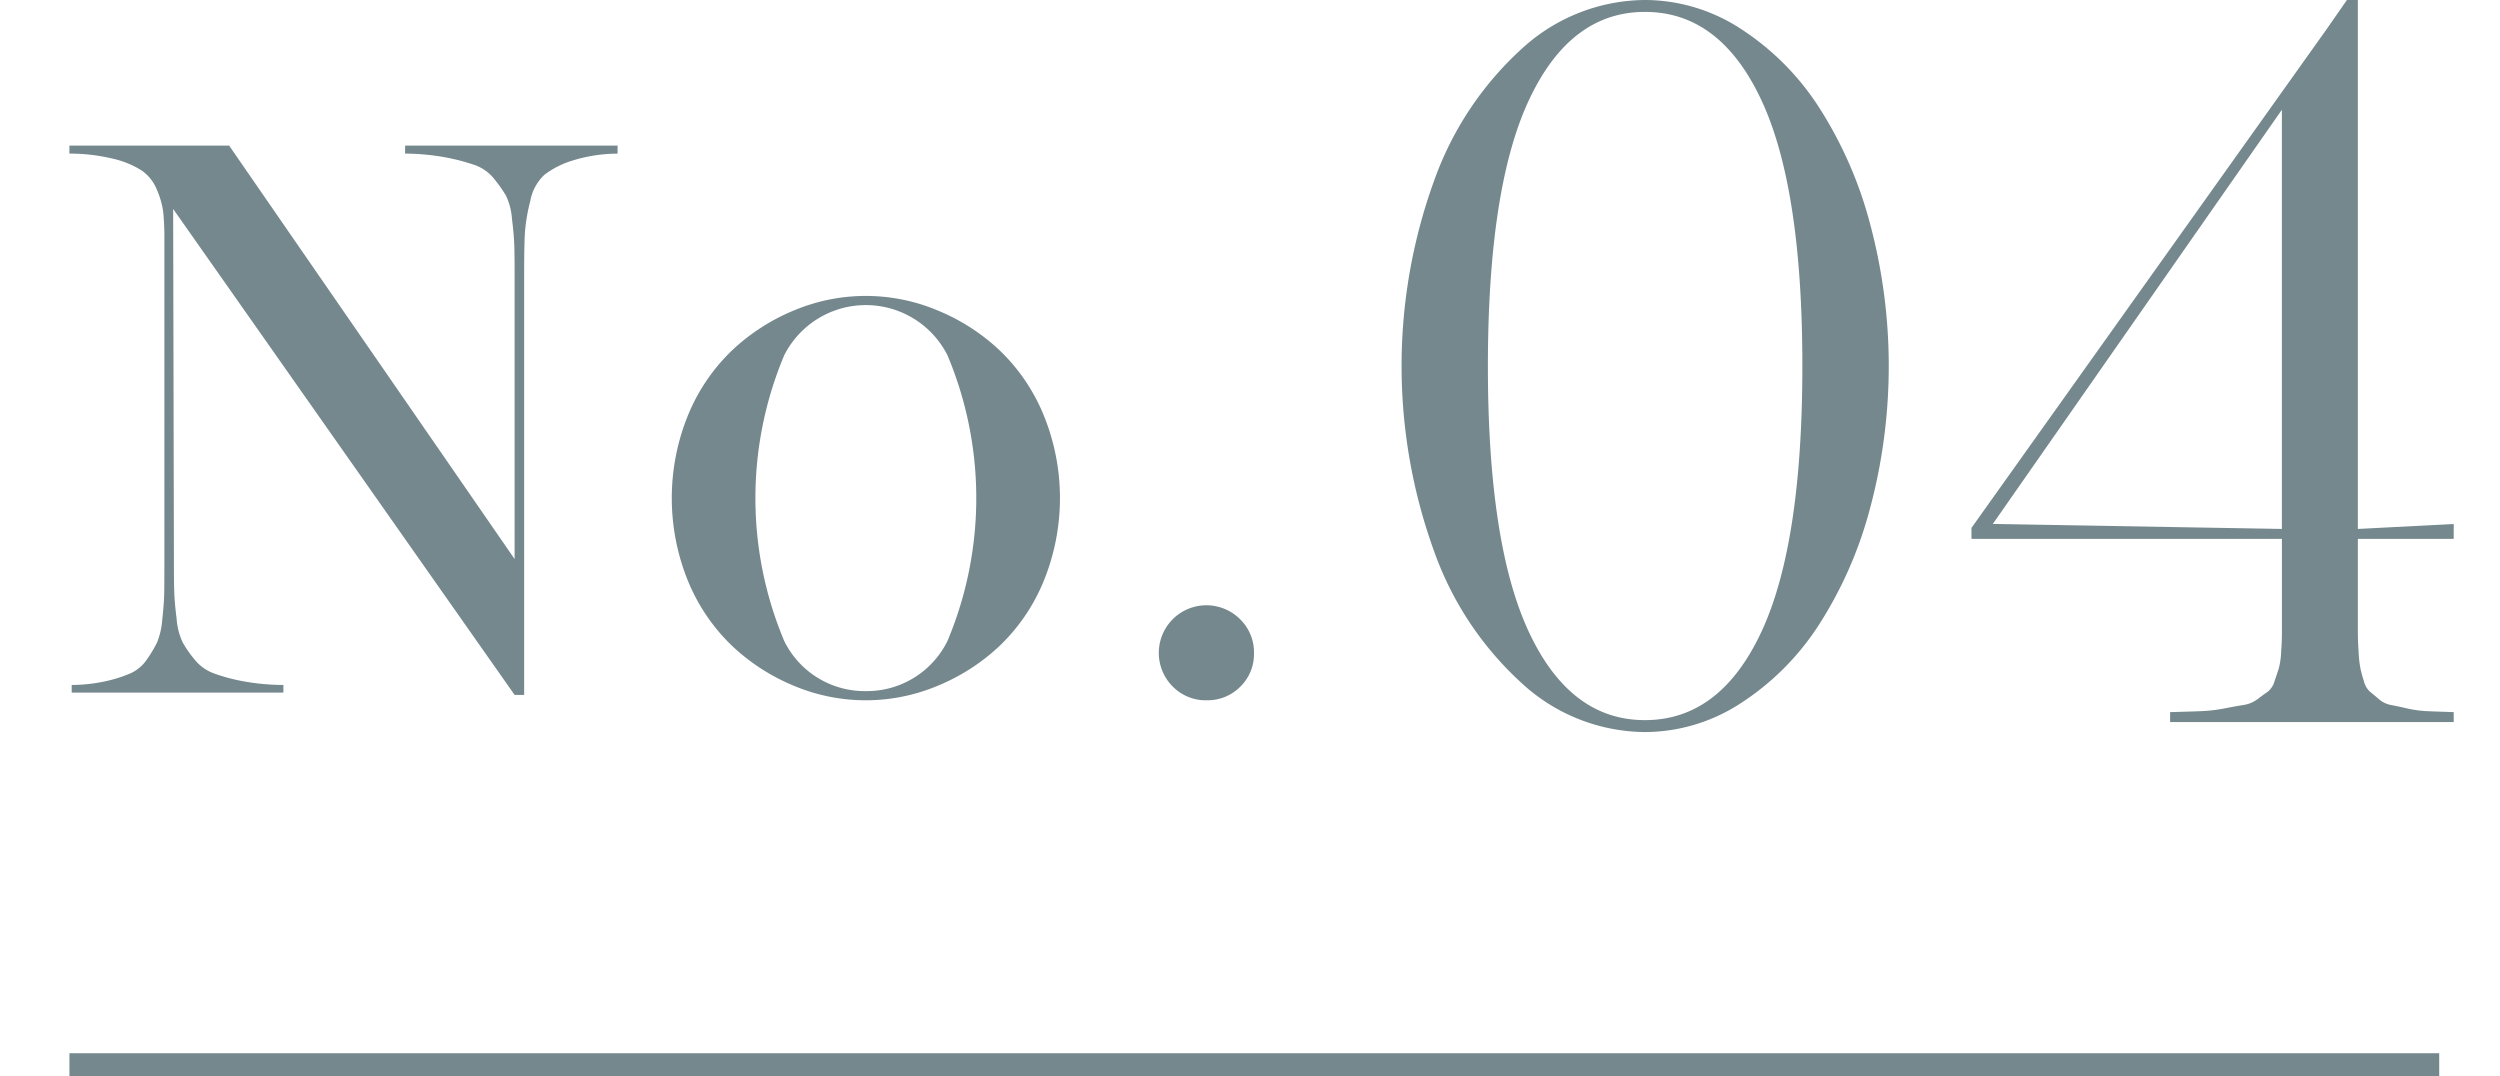
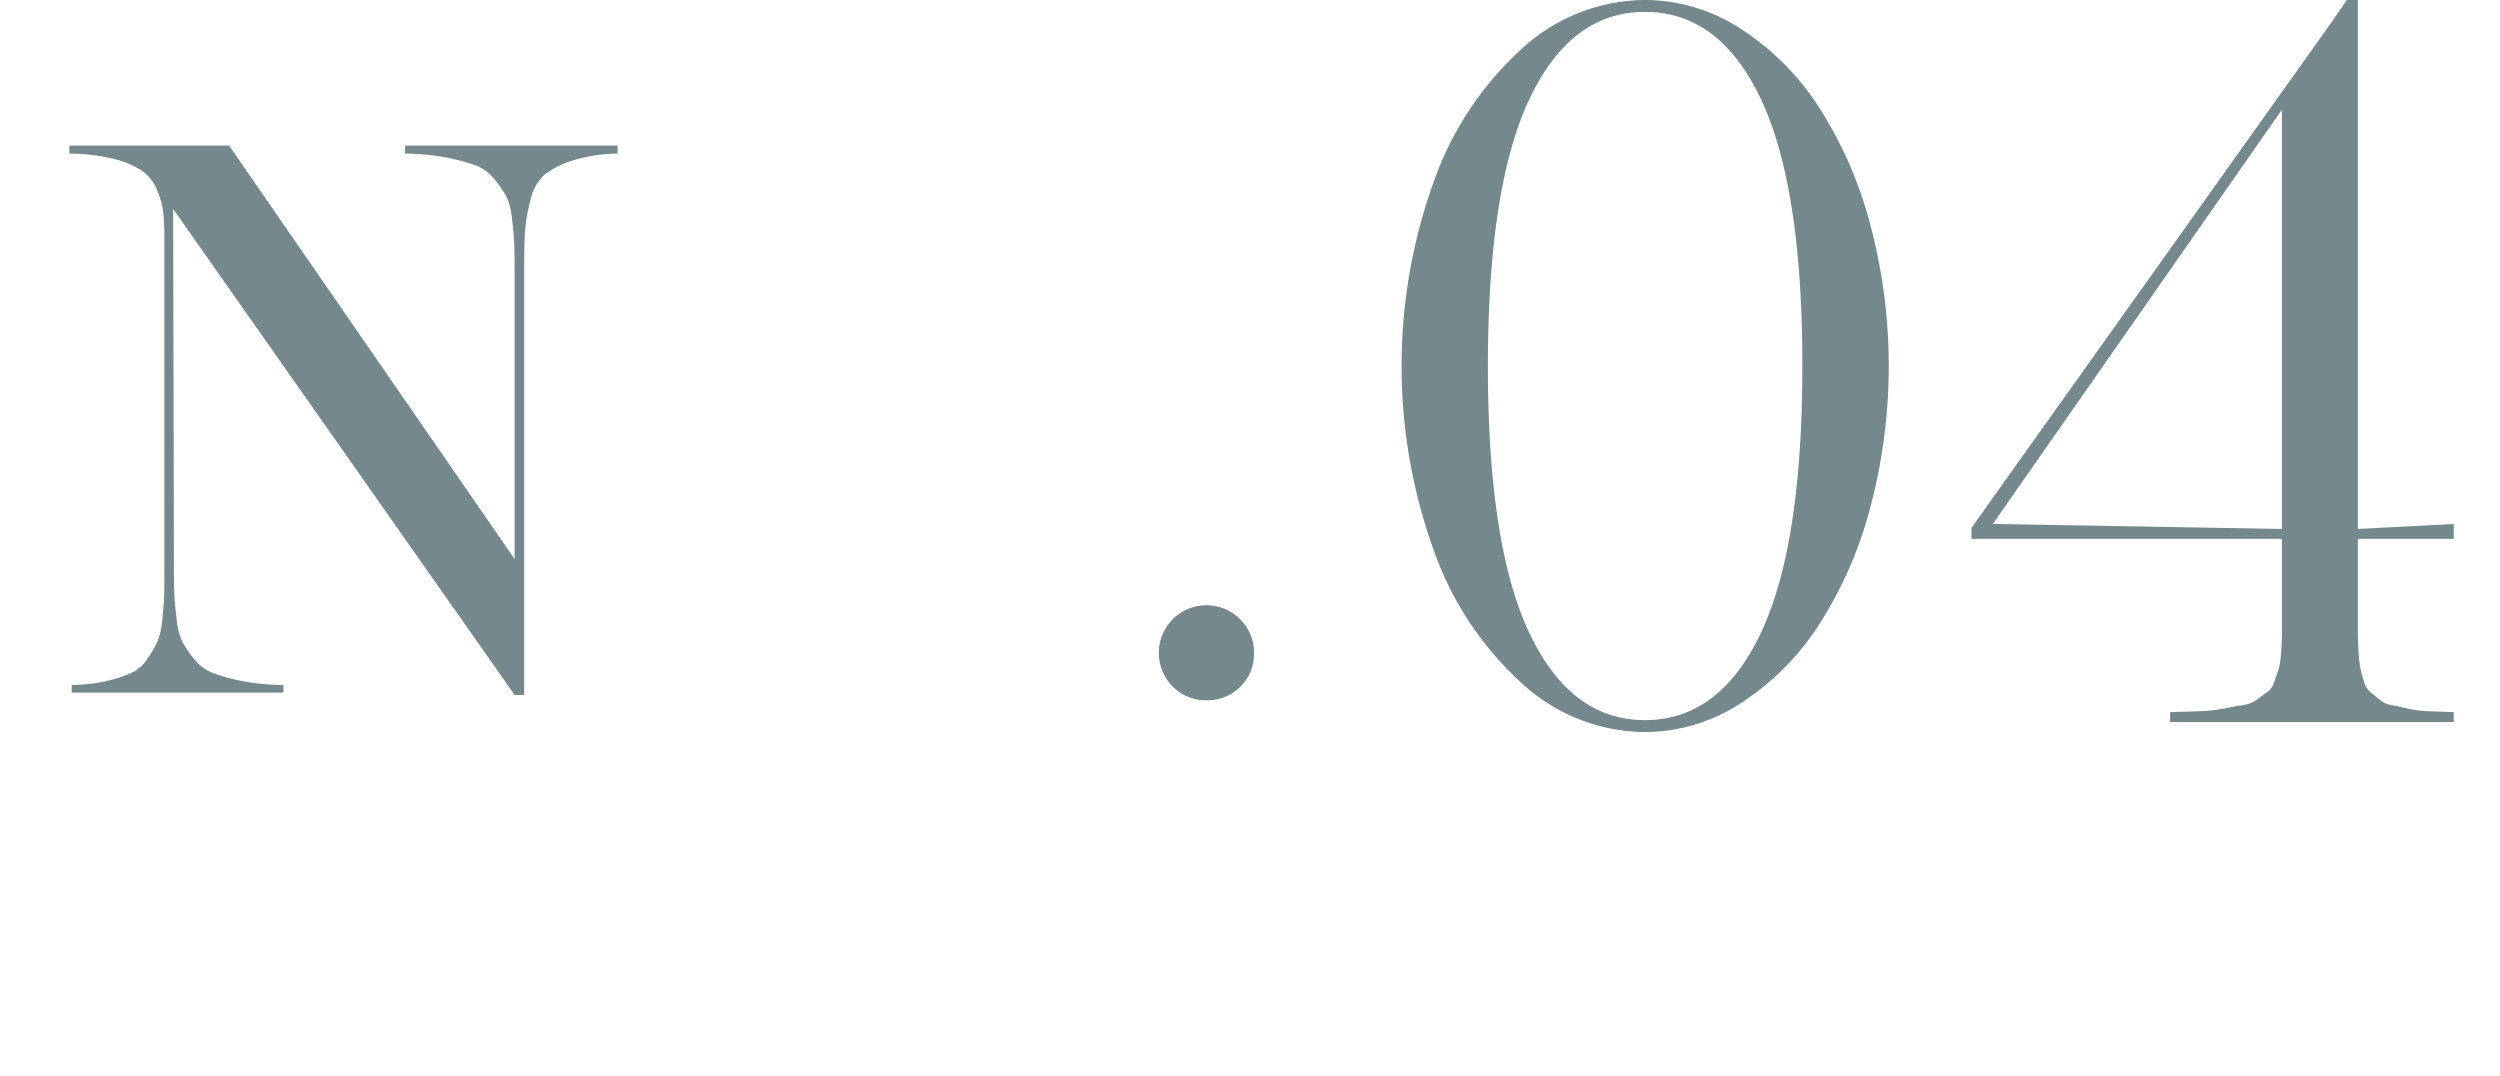
<svg xmlns="http://www.w3.org/2000/svg" width="108" height="46.5" viewBox="0 0 108 46.5">
  <defs>
    <clipPath id="clip-path">
      <rect id="ExpArea" width="108" height="46.5" transform="translate(629 6055)" fill="red" style="mix-blend-mode: multiply;isolation: isolate" />
    </clipPath>
  </defs>
  <g id="style__num" transform="translate(-629 -6055)" clip-path="url(#clip-path)">
    <g id="グループ_5333" data-name="グループ 5333" transform="translate(1 -18)">
-       <path id="線_307" data-name="線 307" d="M102.374.5H0v-1H102.374Z" transform="translate(631 6119)" fill="#74888e" />
+       <path id="線_307" data-name="線 307" d="M102.374.5v-1H102.374Z" transform="translate(631 6119)" fill="#74888e" />
      <g id="グループ_4767" data-name="グループ 4767" transform="translate(631 6079.291)">
        <path id="パス_15187" data-name="パス 15187" d="M454.722,839.54H463.9v.346a6.661,6.661,0,0,0-1.969.305,3.879,3.879,0,0,0-1.194.61,2.057,2.057,0,0,0-.61,1.136,7.687,7.687,0,0,0-.231,1.376c-.022.385-.033.994-.033,1.831v18.125h-.412L444.7,842.275l.033,15.26q0,.906.017,1.335c.009.286.043.656.1,1.112a2.921,2.921,0,0,0,.255,1.005,4.77,4.77,0,0,0,.511.741,1.917,1.917,0,0,0,.84.61,7.779,7.779,0,0,0,1.252.338,9.841,9.841,0,0,0,1.755.164v.33h-9.146v-.33a7.031,7.031,0,0,0,1.475-.164,5.9,5.9,0,0,0,1.063-.338,1.693,1.693,0,0,0,.717-.61,5.514,5.514,0,0,0,.436-.731,3.3,3.3,0,0,0,.222-.989c.05-.45.077-.819.083-1.1s.008-.73.008-1.335V843.562a10.634,10.634,0,0,0-.049-1.147,3.559,3.559,0,0,0-.272-.963,1.86,1.86,0,0,0-.643-.826,3.9,3.9,0,0,0-1.211-.51,7.981,7.981,0,0,0-1.928-.231v-.346h6.9L459.451,857.4V845.109q0-.906-.016-1.326t-.1-1.1a2.752,2.752,0,0,0-.256-.98,5.679,5.679,0,0,0-.51-.725,1.876,1.876,0,0,0-.84-.6,9.078,9.078,0,0,0-1.254-.329,10.14,10.14,0,0,0-1.755-.165Z" transform="translate(-440.22 -839.54)" fill="#74888e" />
-         <path id="パス_15188" data-name="パス 15188" d="M468.229,860.518a8.012,8.012,0,0,1-6.172,0,8.777,8.777,0,0,1-2.679-1.722,8.16,8.16,0,0,1-1.9-2.776,9.5,9.5,0,0,1,0-7.235,8.159,8.159,0,0,1,1.9-2.776,8.745,8.745,0,0,1,2.679-1.721,7.994,7.994,0,0,1,6.172,0,8.718,8.718,0,0,1,2.685,1.721,8.138,8.138,0,0,1,1.9,2.776,9.481,9.481,0,0,1,0,7.235,8.138,8.138,0,0,1-1.9,2.776A8.75,8.75,0,0,1,468.229,860.518Zm-3.091.222a3.885,3.885,0,0,0,3.534-2.166,15.927,15.927,0,0,0,0-12.342,3.952,3.952,0,0,0-7.053,0,15.927,15.927,0,0,0,0,12.342A3.874,3.874,0,0,0,465.139,860.74Z" transform="translate(-430.741 -837.175)" fill="#74888e" />
        <path id="パス_15189" data-name="パス 15189" d="M472.207,856.269a1.994,1.994,0,0,1-1.468-.594,2.056,2.056,0,0,1,2.91-2.907,1.989,1.989,0,0,1,.6,1.458,1.967,1.967,0,0,1-.593,1.458A1.988,1.988,0,0,1,472.207,856.269Z" transform="translate(-423.077 -832.308)" fill="#74888e" />
      </g>
      <g id="グループ_4564" data-name="グループ 4564" transform="translate(688.547 6073)">
        <path id="パス_14472" data-name="パス 14472" d="M627.184,846.843a7.594,7.594,0,0,1,4.118,1.231,11.33,11.33,0,0,1,3.358,3.338,17.57,17.57,0,0,1,2.232,5.032,23.788,23.788,0,0,1,0,12.422,17.564,17.564,0,0,1-2.232,5.031,11.333,11.333,0,0,1-3.358,3.338,7.6,7.6,0,0,1-4.118,1.233,7.934,7.934,0,0,1-5.289-2.081,14.071,14.071,0,0,1-3.819-5.73,23.494,23.494,0,0,1,0-16.006,14.074,14.074,0,0,1,3.819-5.73A7.943,7.943,0,0,1,627.184,846.843Zm0,31.109q3.238,0,5.019-3.787t1.782-11.511q0-7.723-1.782-11.511t-5.019-3.786q-3.219,0-5,3.786T620.4,862.655q0,7.722,1.781,11.511T627.184,877.952Z" transform="translate(-616.67 -846.843)" fill="#74888e" />
        <path id="パス_14473" data-name="パス 14473" d="M651.061,870.121H646.92v4.055c0,.215.01.491.033.827a5.082,5.082,0,0,0,.076.706,5.509,5.509,0,0,0,.149.549.942.942,0,0,0,.258.461c.1.08.227.184.385.321a1.117,1.117,0,0,0,.526.258c.192.035.426.086.7.149a4.852,4.852,0,0,0,.889.119c.321.014.7.026,1.126.041v.43H638.81v-.43c.5-.014.936-.026,1.308-.041a6.747,6.747,0,0,0,1.041-.119c.321-.063.6-.115.825-.149a1.354,1.354,0,0,0,.612-.258c.178-.137.326-.241.44-.321a.894.894,0,0,0,.289-.461c.08-.229.139-.412.182-.549a3.292,3.292,0,0,0,.1-.706c.023-.336.033-.612.033-.827v-4.055H630.228v-.473l15.34-21.539.879-1.265h.473v22.85l4.141-.215Zm-19.911-.643,12.488.215V851.584Z" transform="translate(-605.608 -846.843)" fill="#74888e" />
      </g>
    </g>
  </g>
</svg>